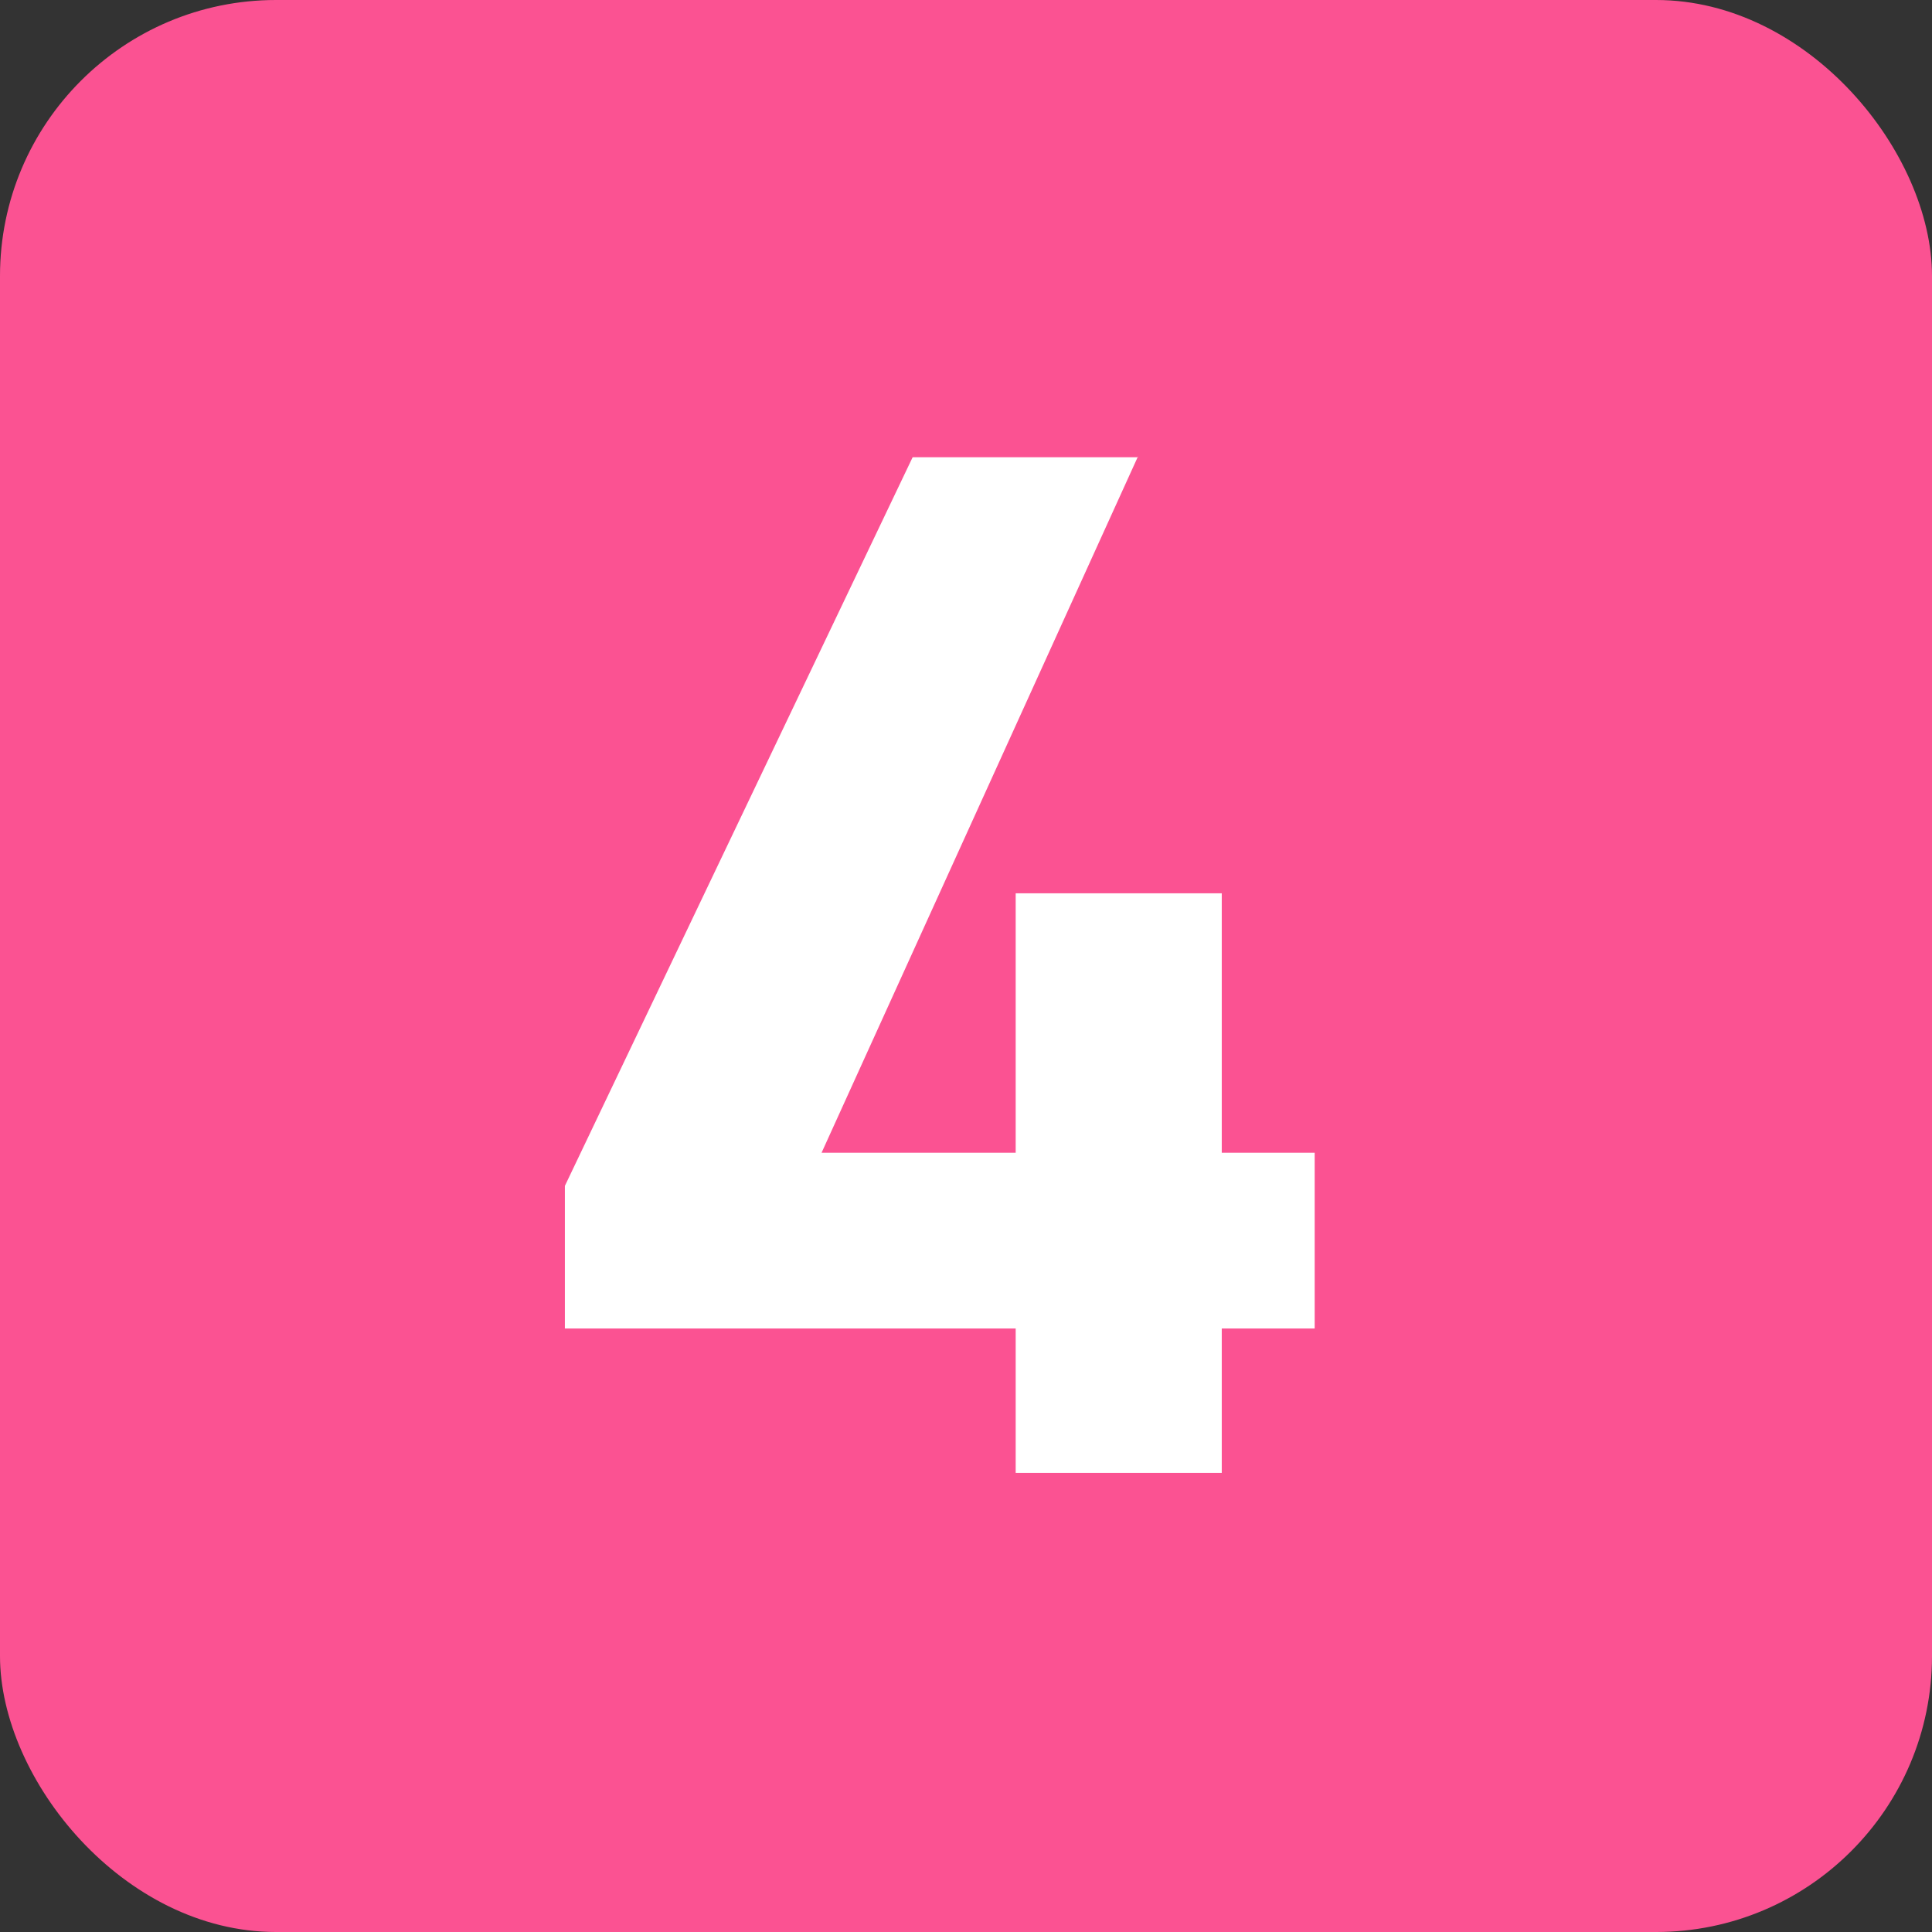
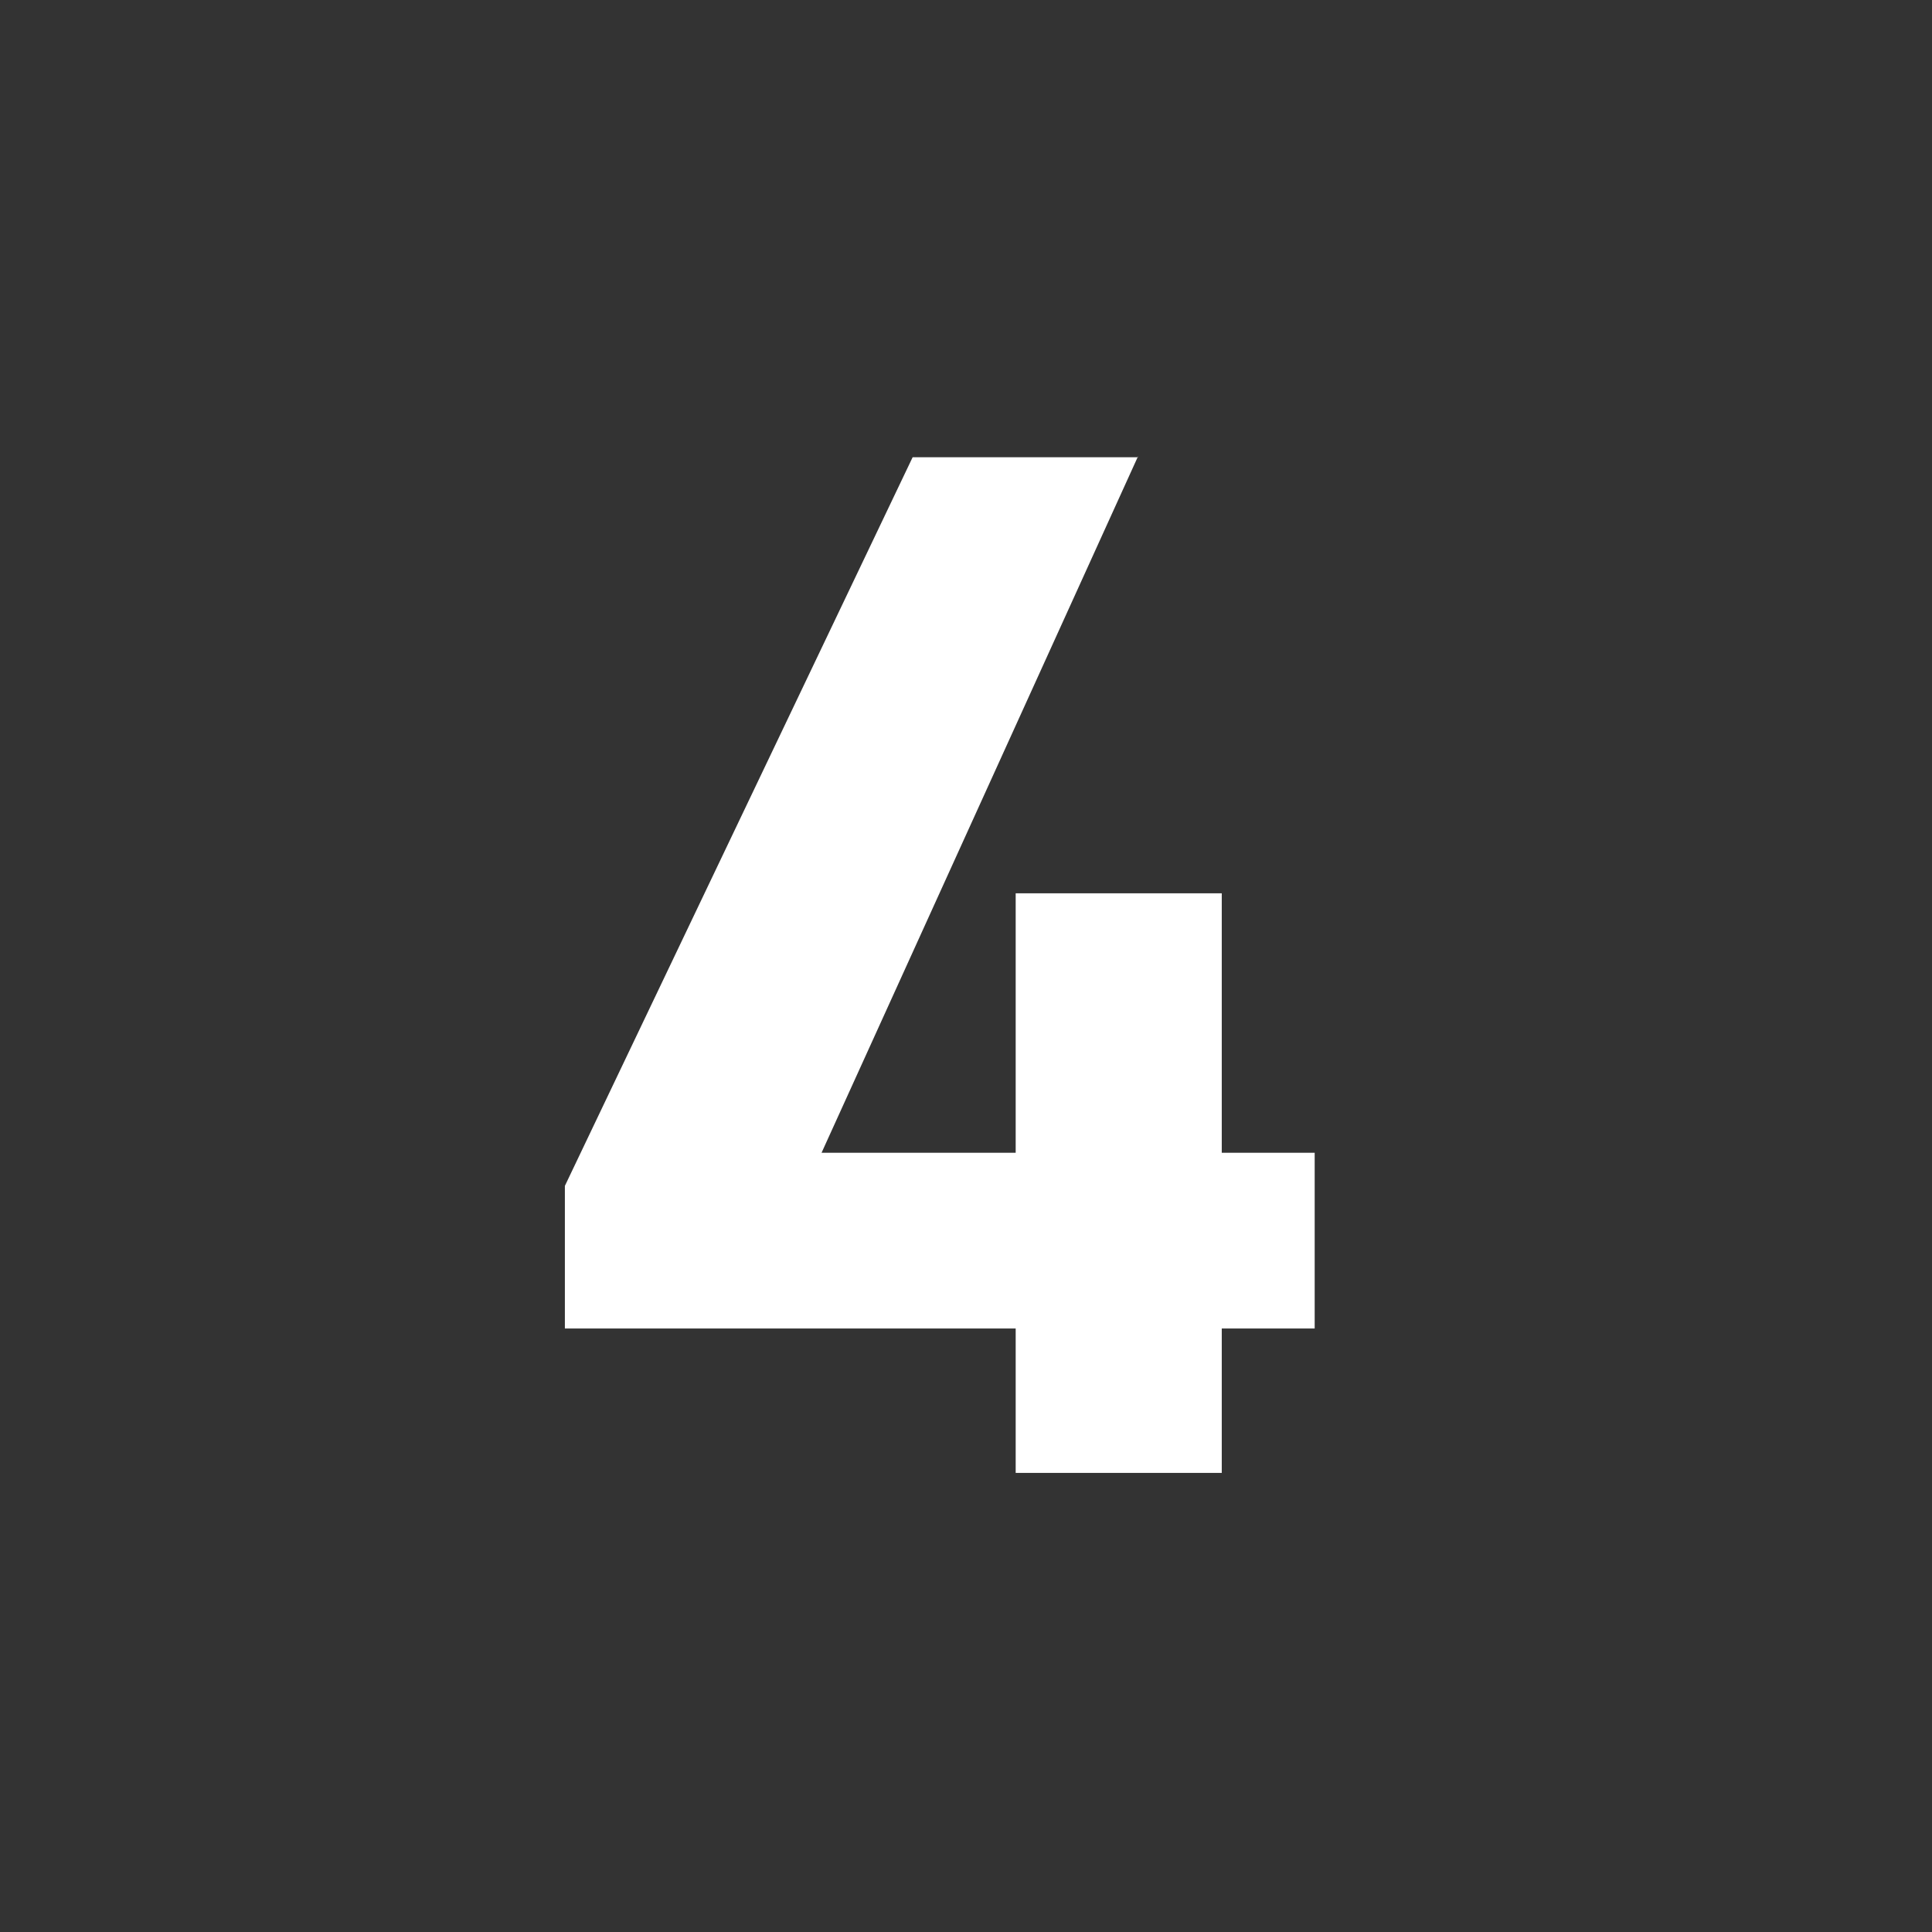
<svg xmlns="http://www.w3.org/2000/svg" id="_イヤー_2" viewBox="0 0 21 21">
  <rect x="0" y="0" width="21" height="21" fill="#333333" stroke="none" />
  <defs>
    <style>.cls-1{fill:#fff;}.cls-2{fill:#fb5292;}</style>
  </defs>
  <g id="_イヤー_1-2">
    <g>
-       <rect id="_方形_610-4" class="cls-2" width="21" height="21" rx="3" ry="3" />
      <path class="cls-1" d="M12.37,4.96l-3.44,7.57h2.11v-2.82h2.24v2.82h1.01v1.91h-1.01v1.57h-2.24v-1.57H6.14v-1.55l3.78-7.92h2.45Z" />
    </g>
  </g>
</svg>